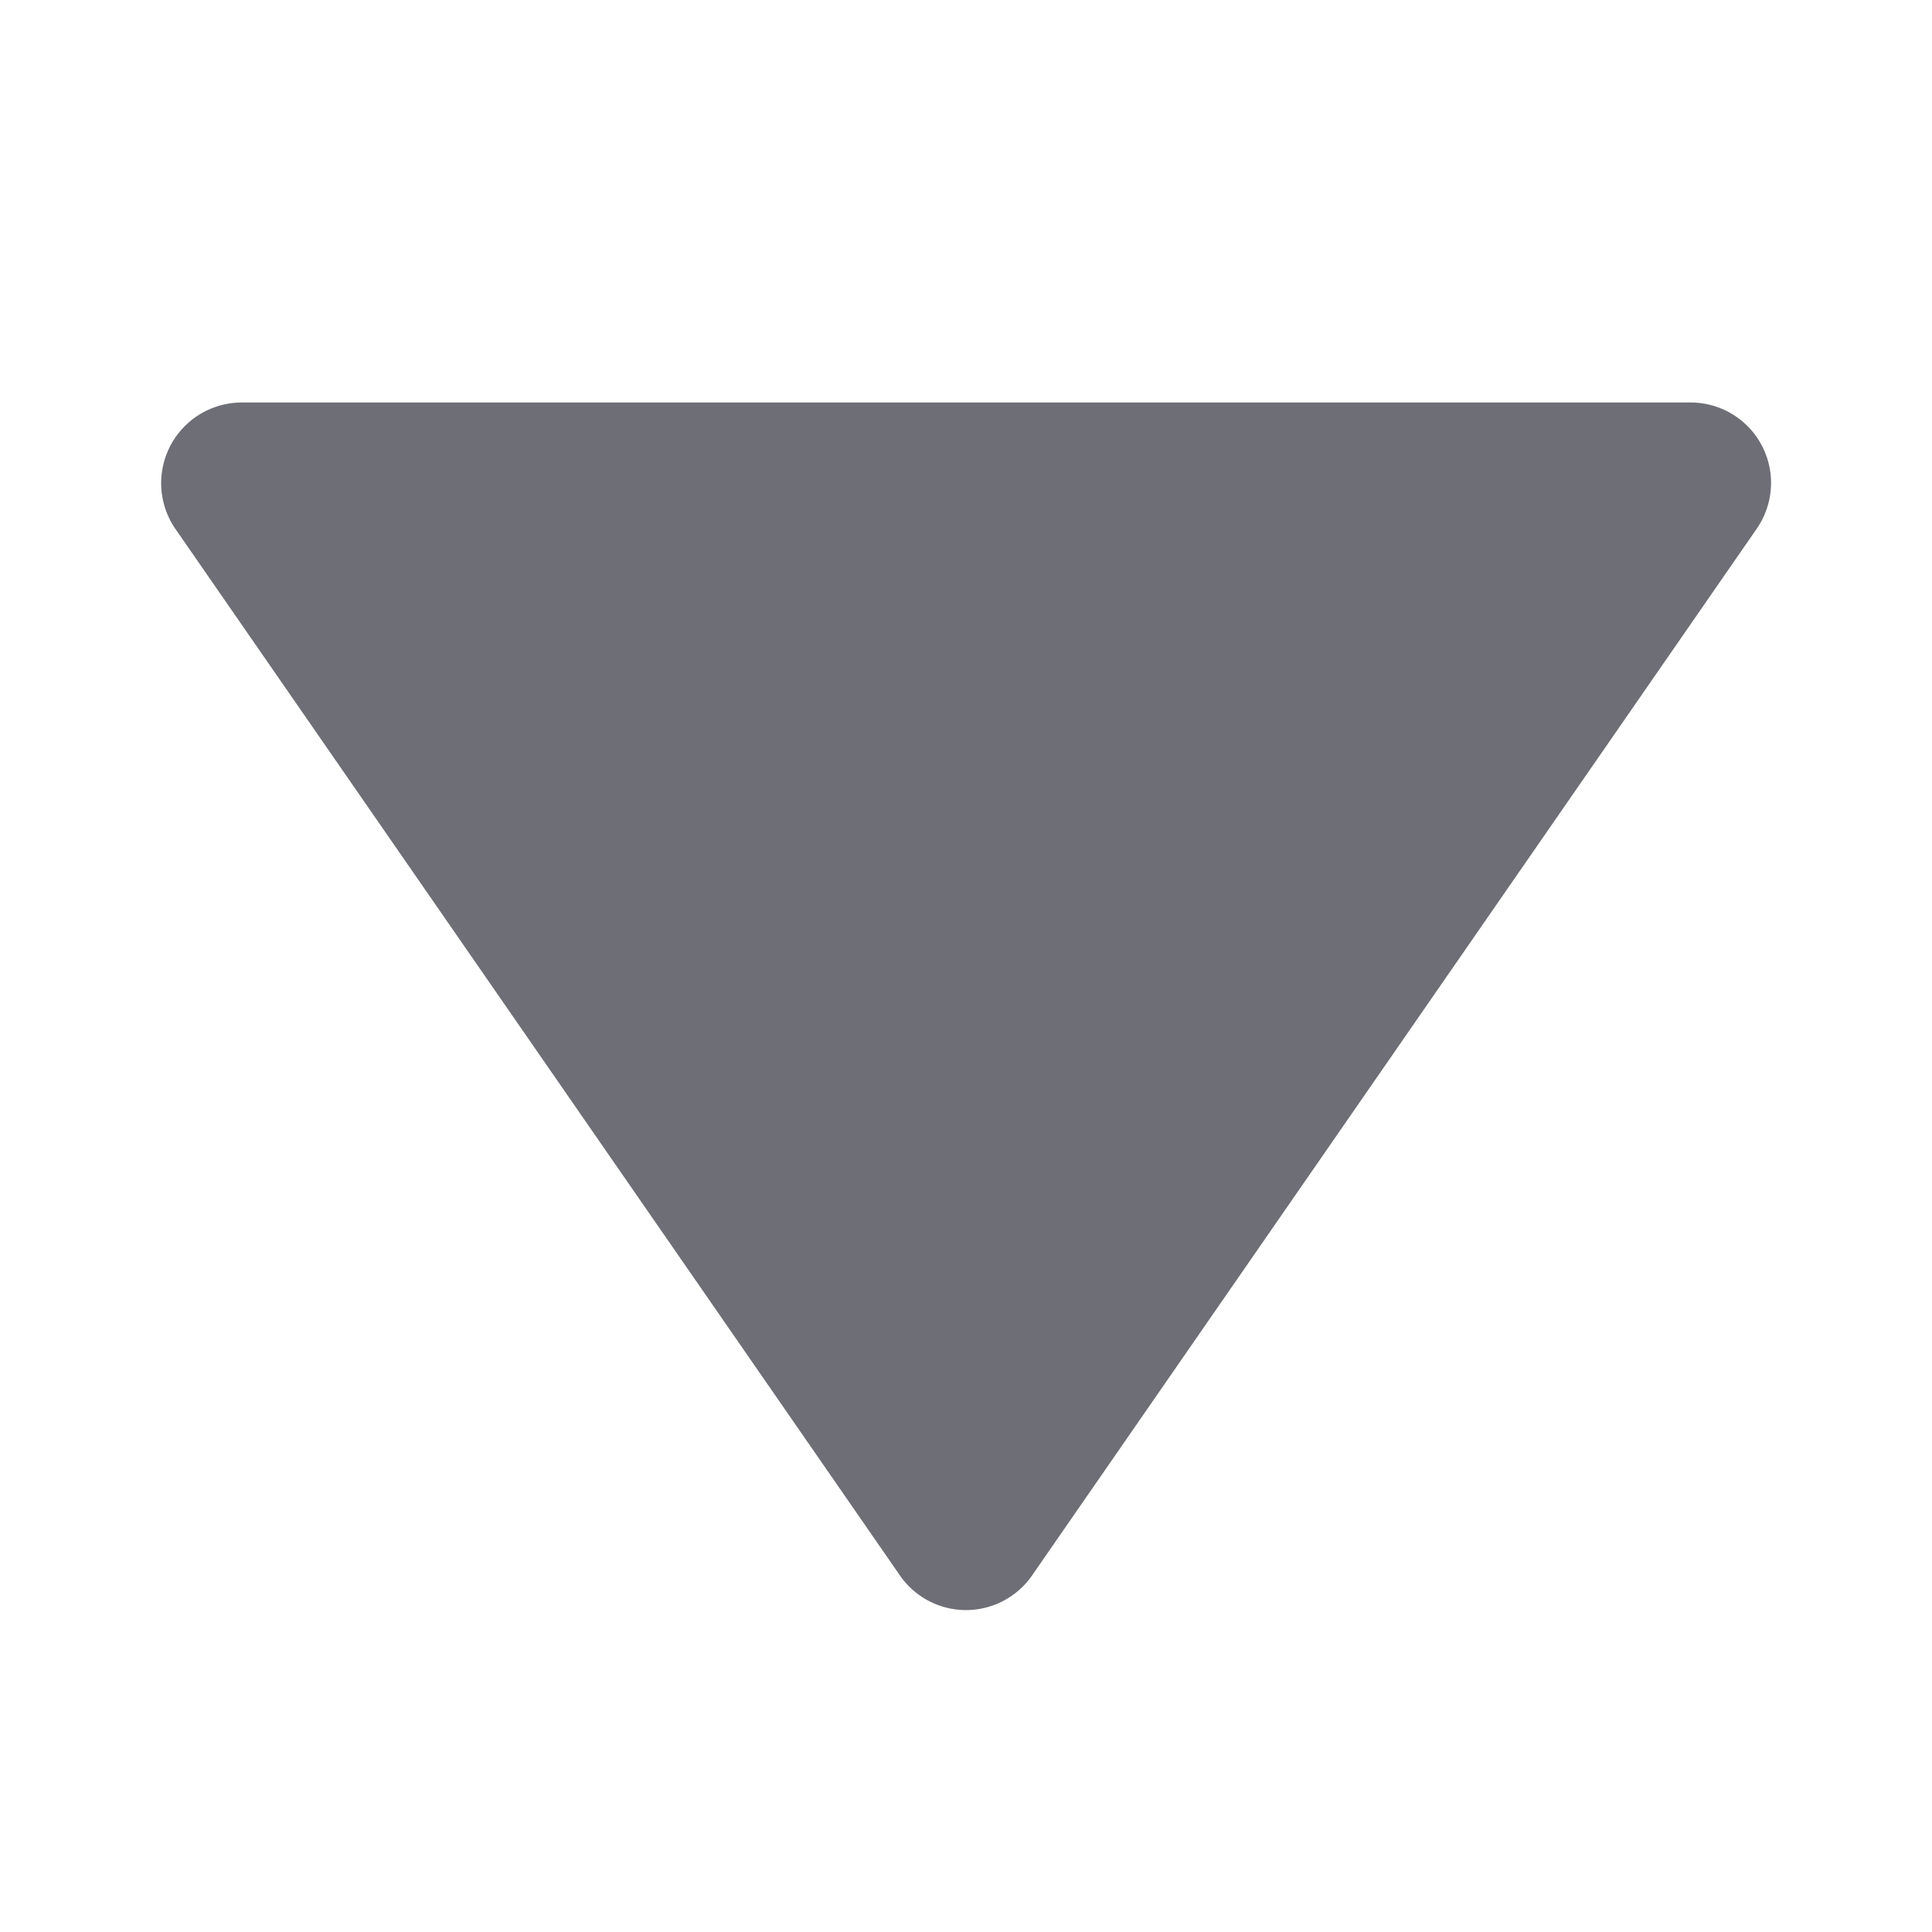
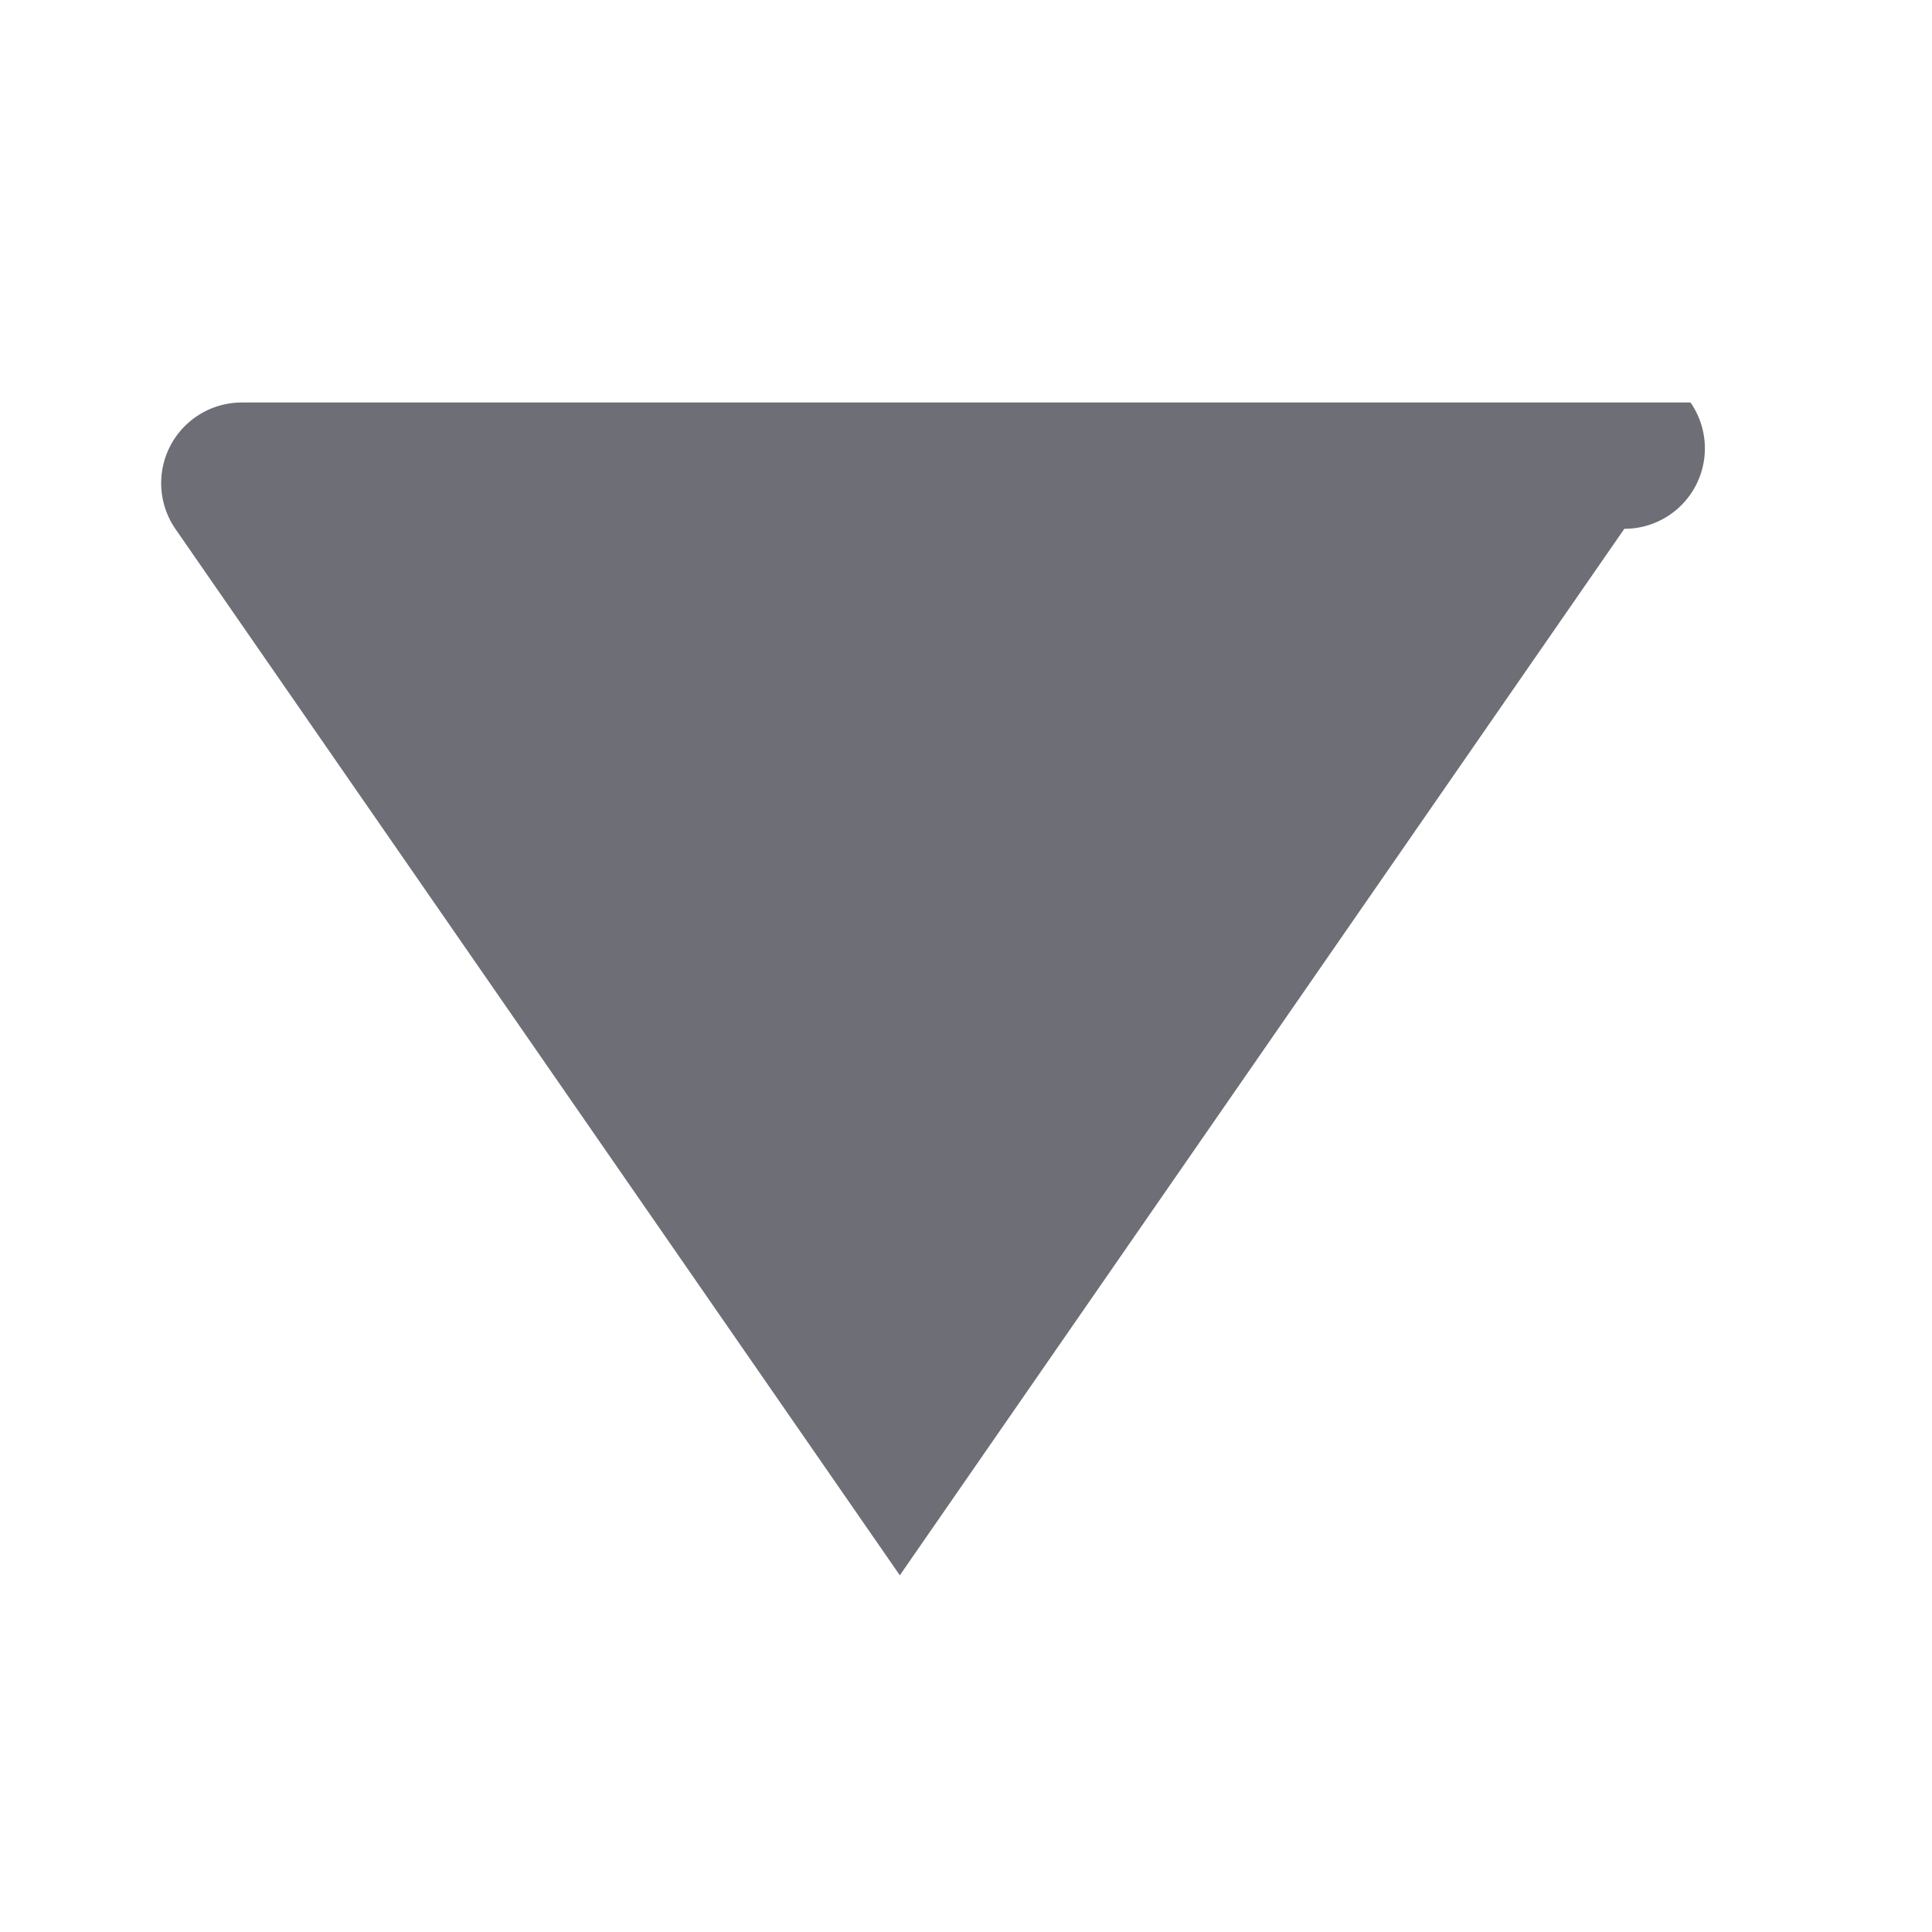
<svg xmlns="http://www.w3.org/2000/svg" width="1em" height="1em" viewBox="0 0 24 24">
-   <path fill="#6e6e76" d="M11.178 19.569a.998.998 0 0 0 1.644 0l9-13A.999.999 0 0 0 21 5H3a1.002 1.002 0 0 0-.822 1.569l9 13z" />
+   <path fill="#6e6e76" d="M11.178 19.569l9-13A.999.999 0 0 0 21 5H3a1.002 1.002 0 0 0-.822 1.569l9 13z" />
</svg>